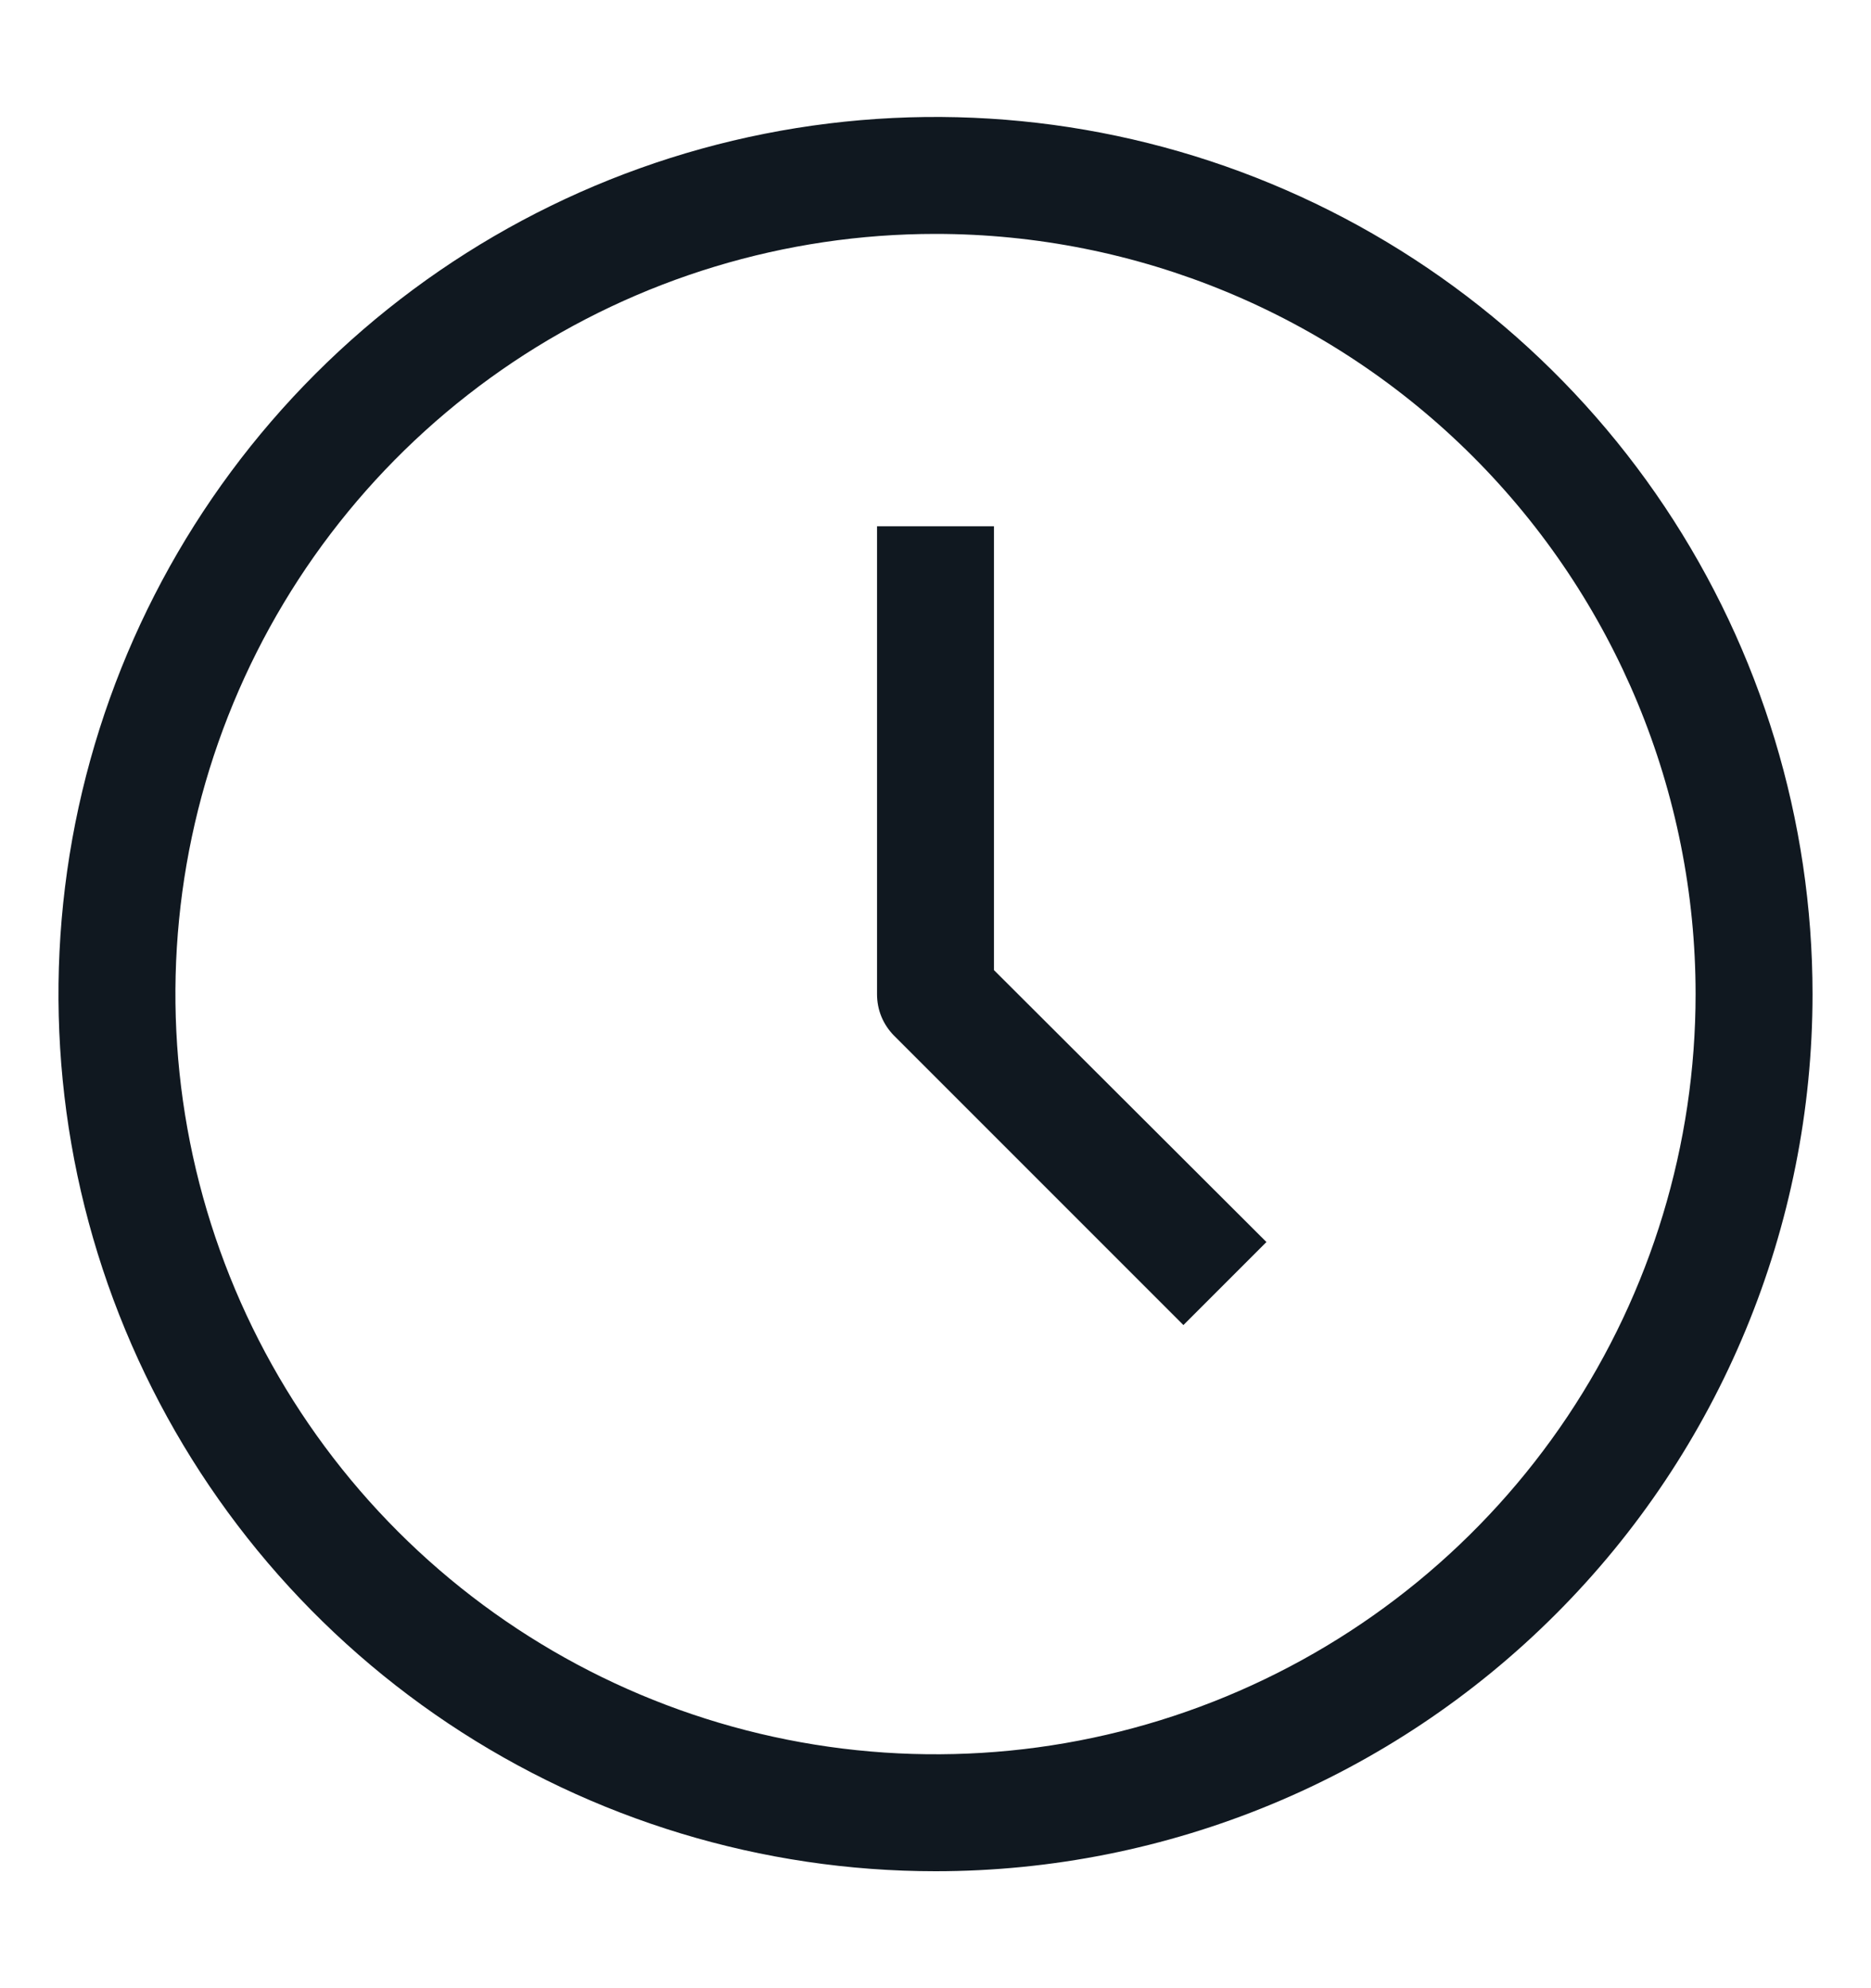
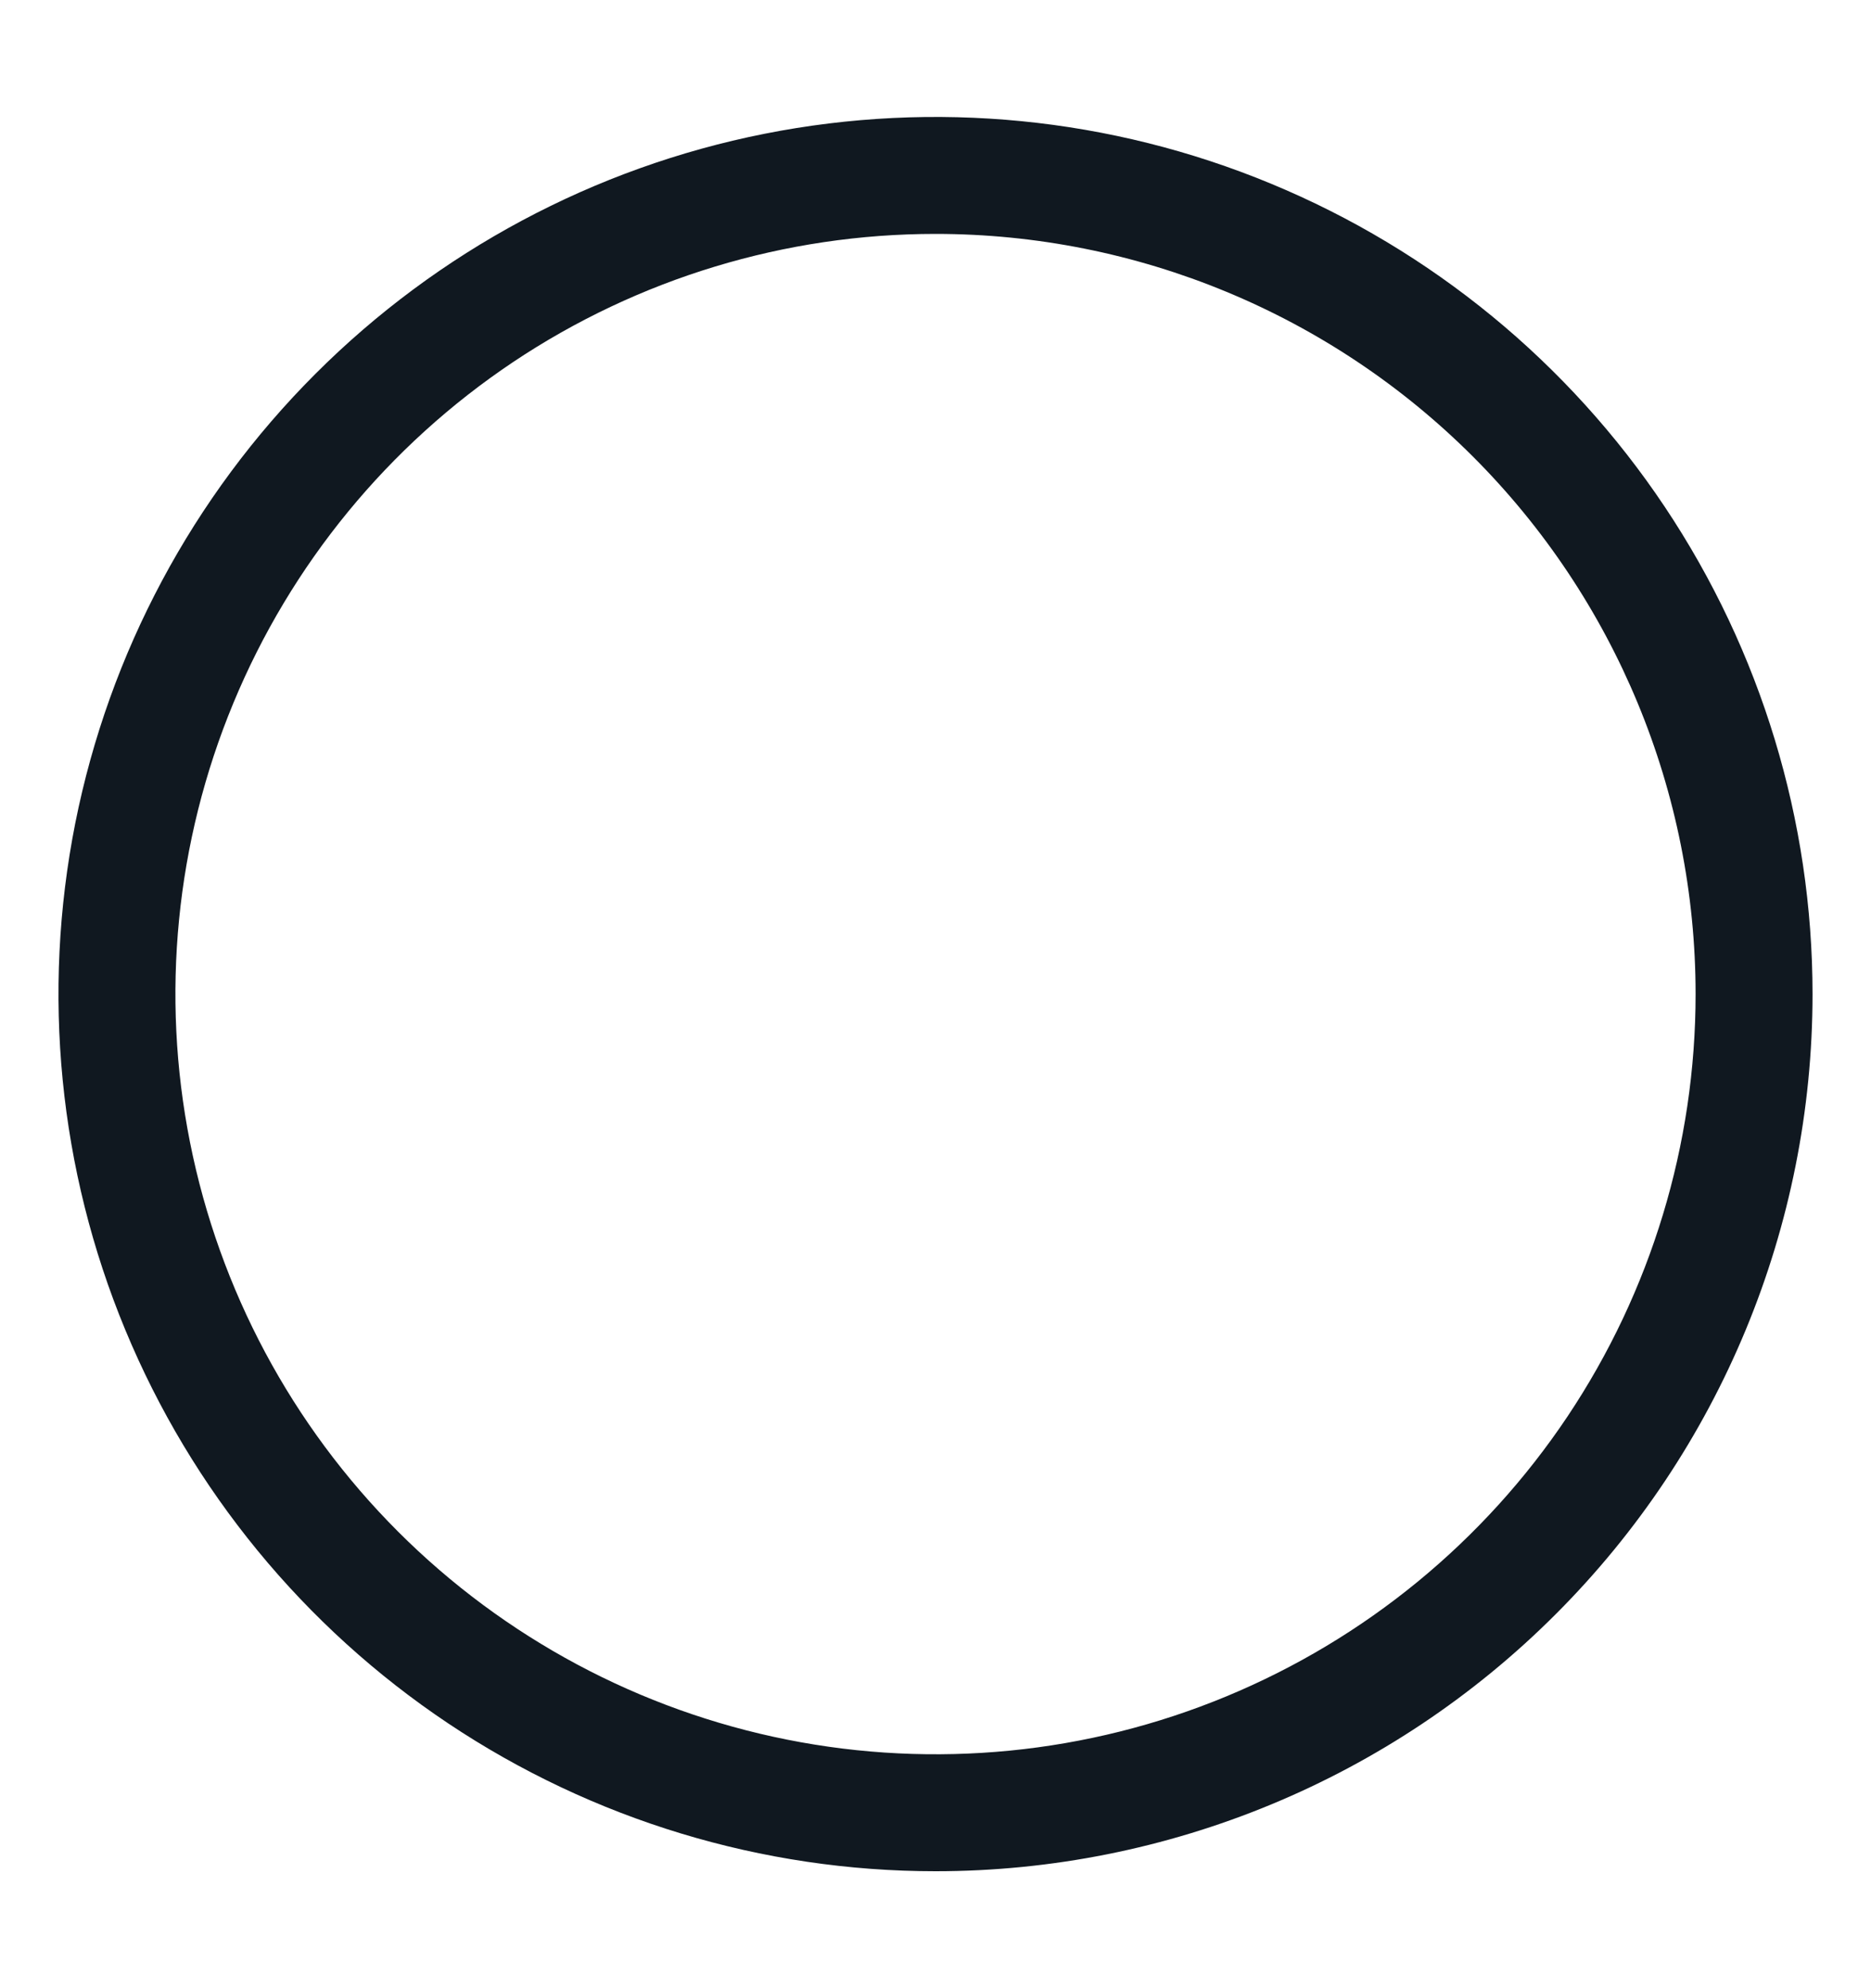
<svg xmlns="http://www.w3.org/2000/svg" width="16" height="17" viewBox="0 0 16 17" fill="none">
  <path d="M8 16C6.517 16 5.067 15.56 3.833 14.736C2.6 13.912 1.639 12.741 1.071 11.37C0.503 10 0.355 8.492 0.644 7.037C0.934 5.582 1.648 4.246 2.697 3.197C3.746 2.148 5.082 1.433 6.537 1.144C7.992 0.855 9.5 1.003 10.87 1.571C12.241 2.139 13.412 3.1 14.236 4.333C15.06 5.567 15.5 7.017 15.5 8.5C15.5 10.489 14.71 12.397 13.303 13.803C11.897 15.21 9.989 16 8 16ZM8 2C6.714 2 5.458 2.381 4.389 3.095C3.32 3.81 2.487 4.825 1.995 6.013C1.503 7.2 1.374 8.507 1.625 9.768C1.876 11.029 2.495 12.187 3.404 13.096C4.313 14.005 5.471 14.624 6.732 14.875C7.993 15.126 9.3 14.997 10.487 14.505C11.675 14.013 12.69 13.18 13.405 12.111C14.119 11.042 14.5 9.786 14.5 8.5C14.5 6.776 13.815 5.123 12.596 3.904C11.377 2.685 9.724 2 8 2Z" fill="#101820" />
-   <path d="M10.12 11.33L7.645 8.855C7.599 8.808 7.562 8.753 7.537 8.692C7.512 8.631 7.5 8.566 7.5 8.5V4.5H8.5V8.295L10.83 10.62L10.12 11.33Z" fill="#101820" />
</svg>